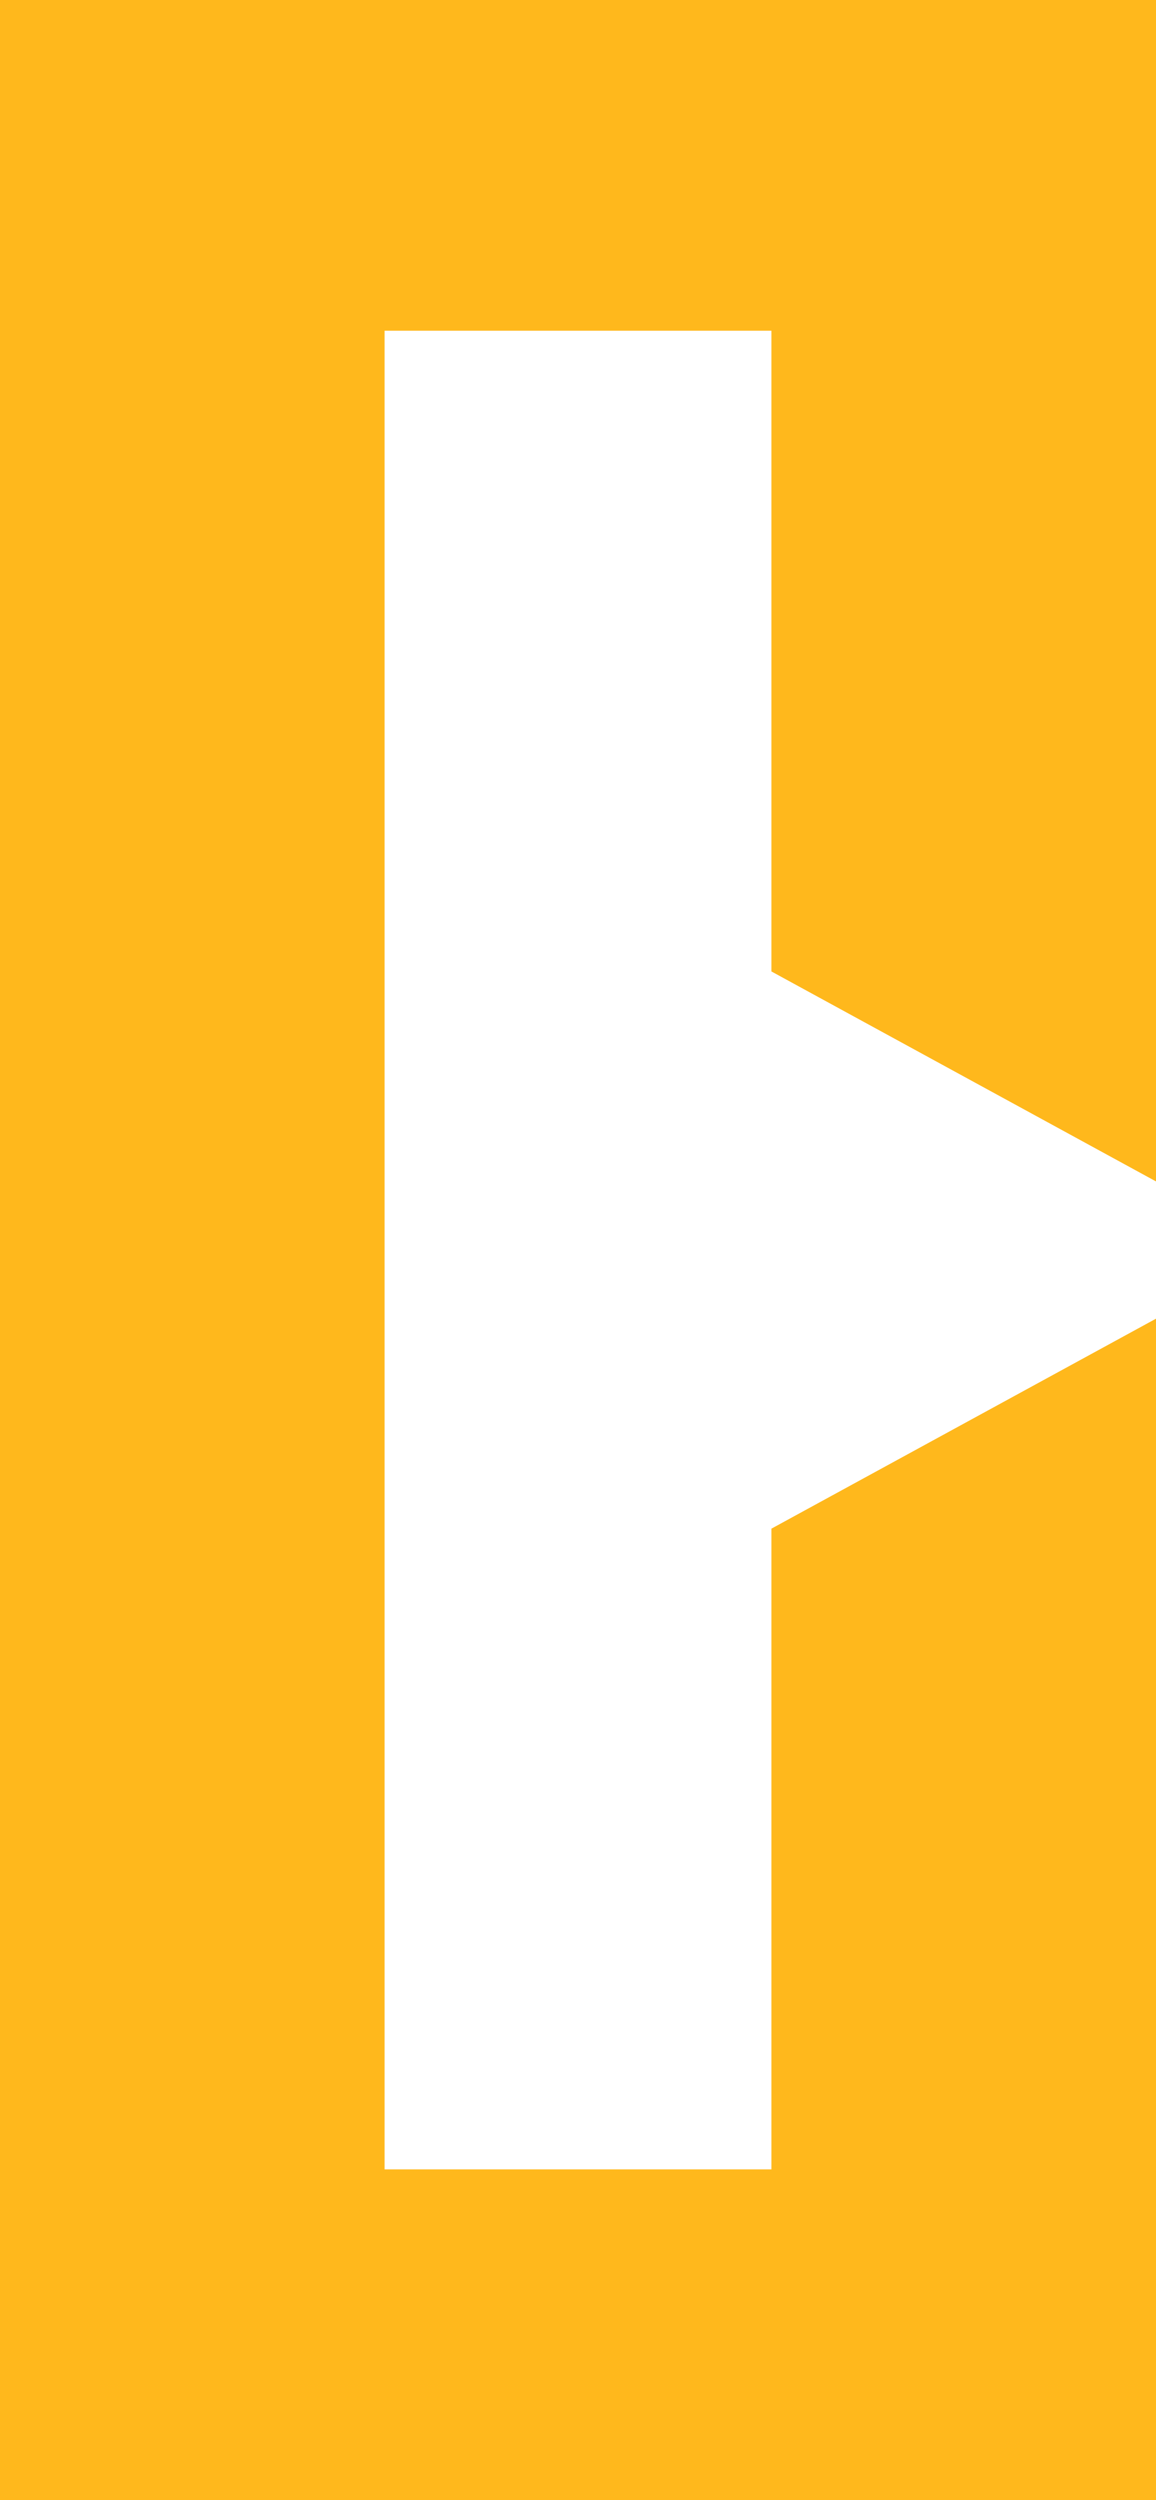
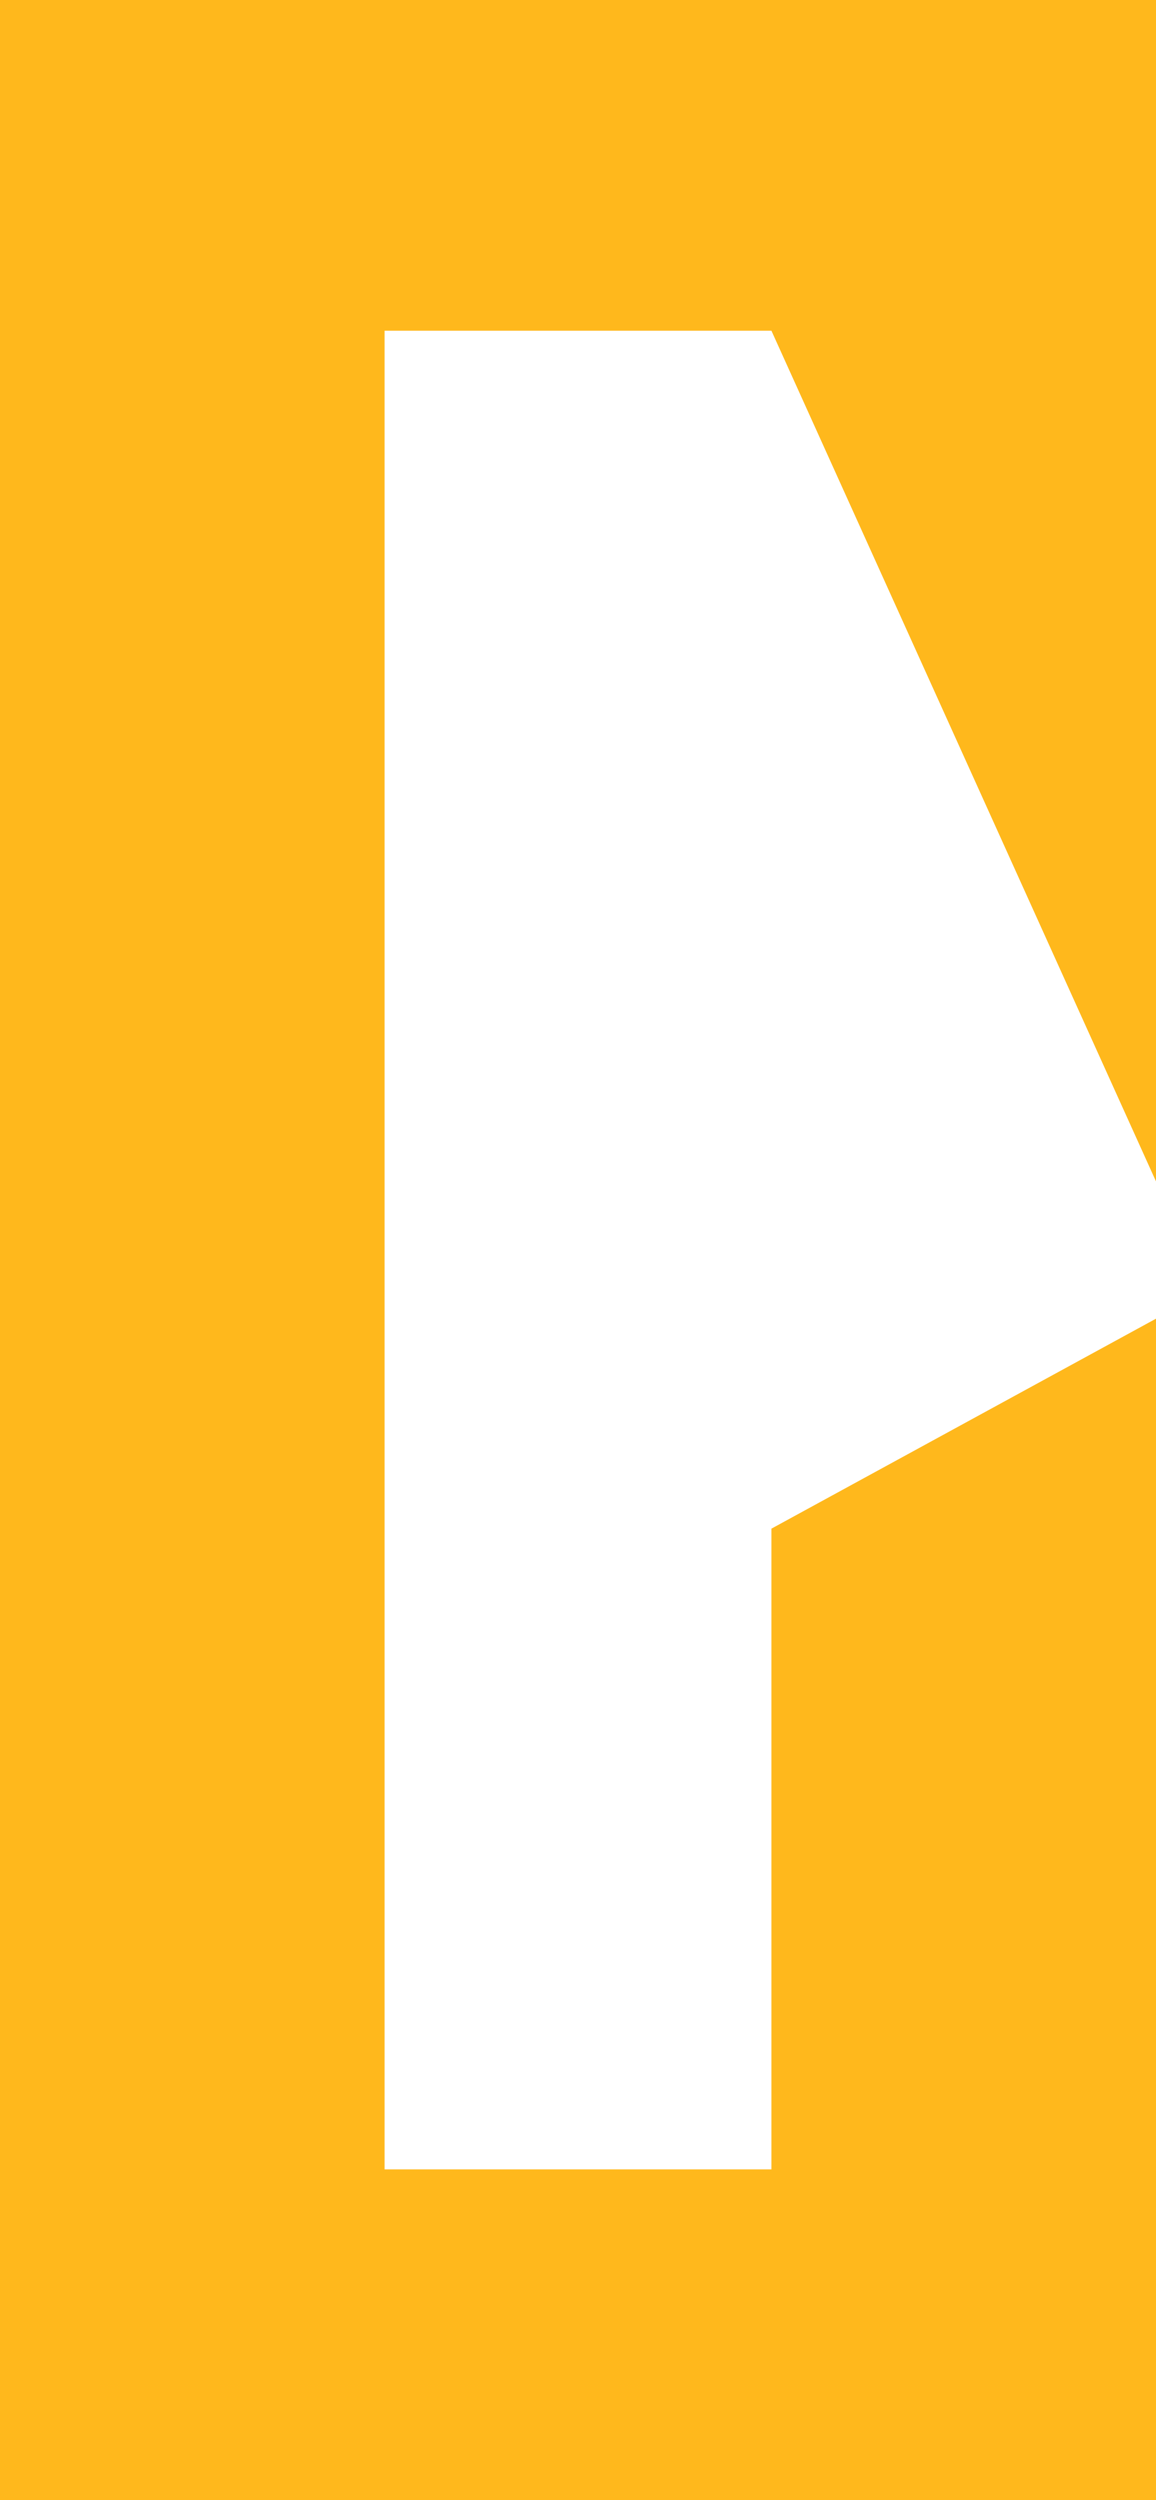
<svg xmlns="http://www.w3.org/2000/svg" width="31" height="67" viewBox="0 0 31 67" fill="none">
-   <path d="M20.687 40.966V58.137H10.313V8.863H20.687V26.034L31 31.661V0H0V67H31V35.339L20.687 40.966Z" fill="#FFB81C" />
+   <path d="M20.687 40.966V58.137H10.313V8.863H20.687L31 31.661V0H0V67H31V35.339L20.687 40.966Z" fill="#FFB81C" />
</svg>